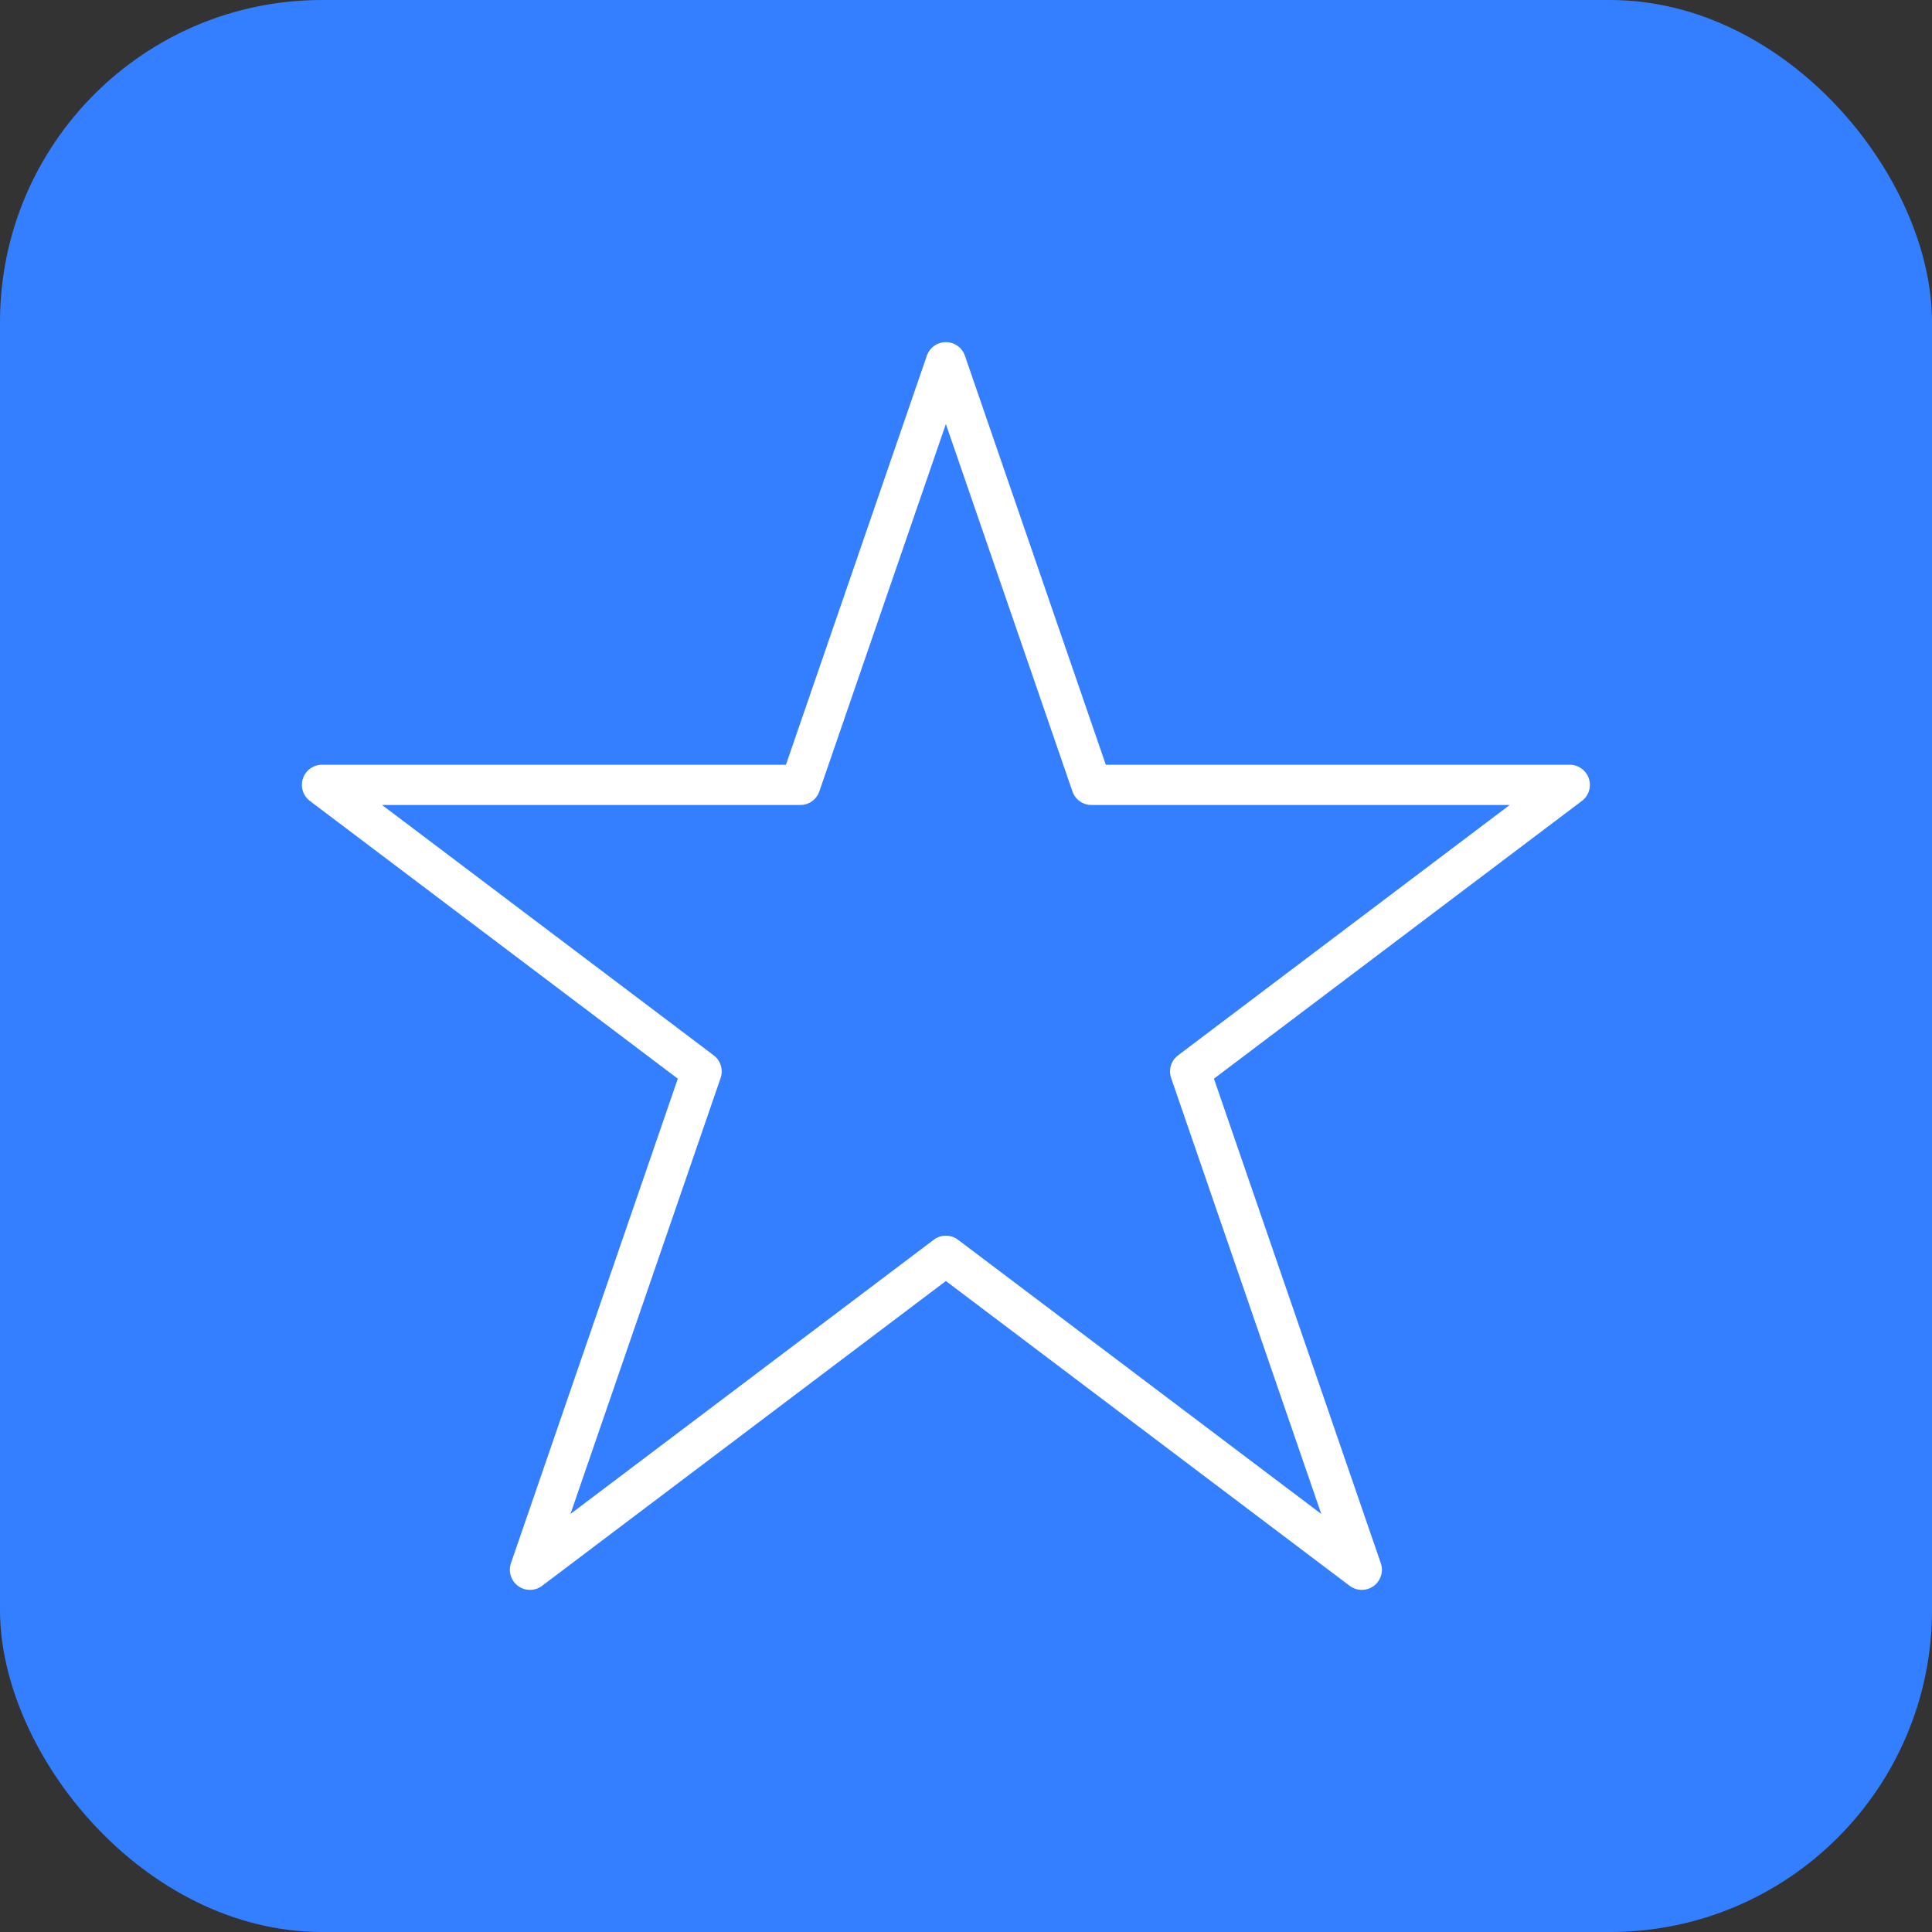
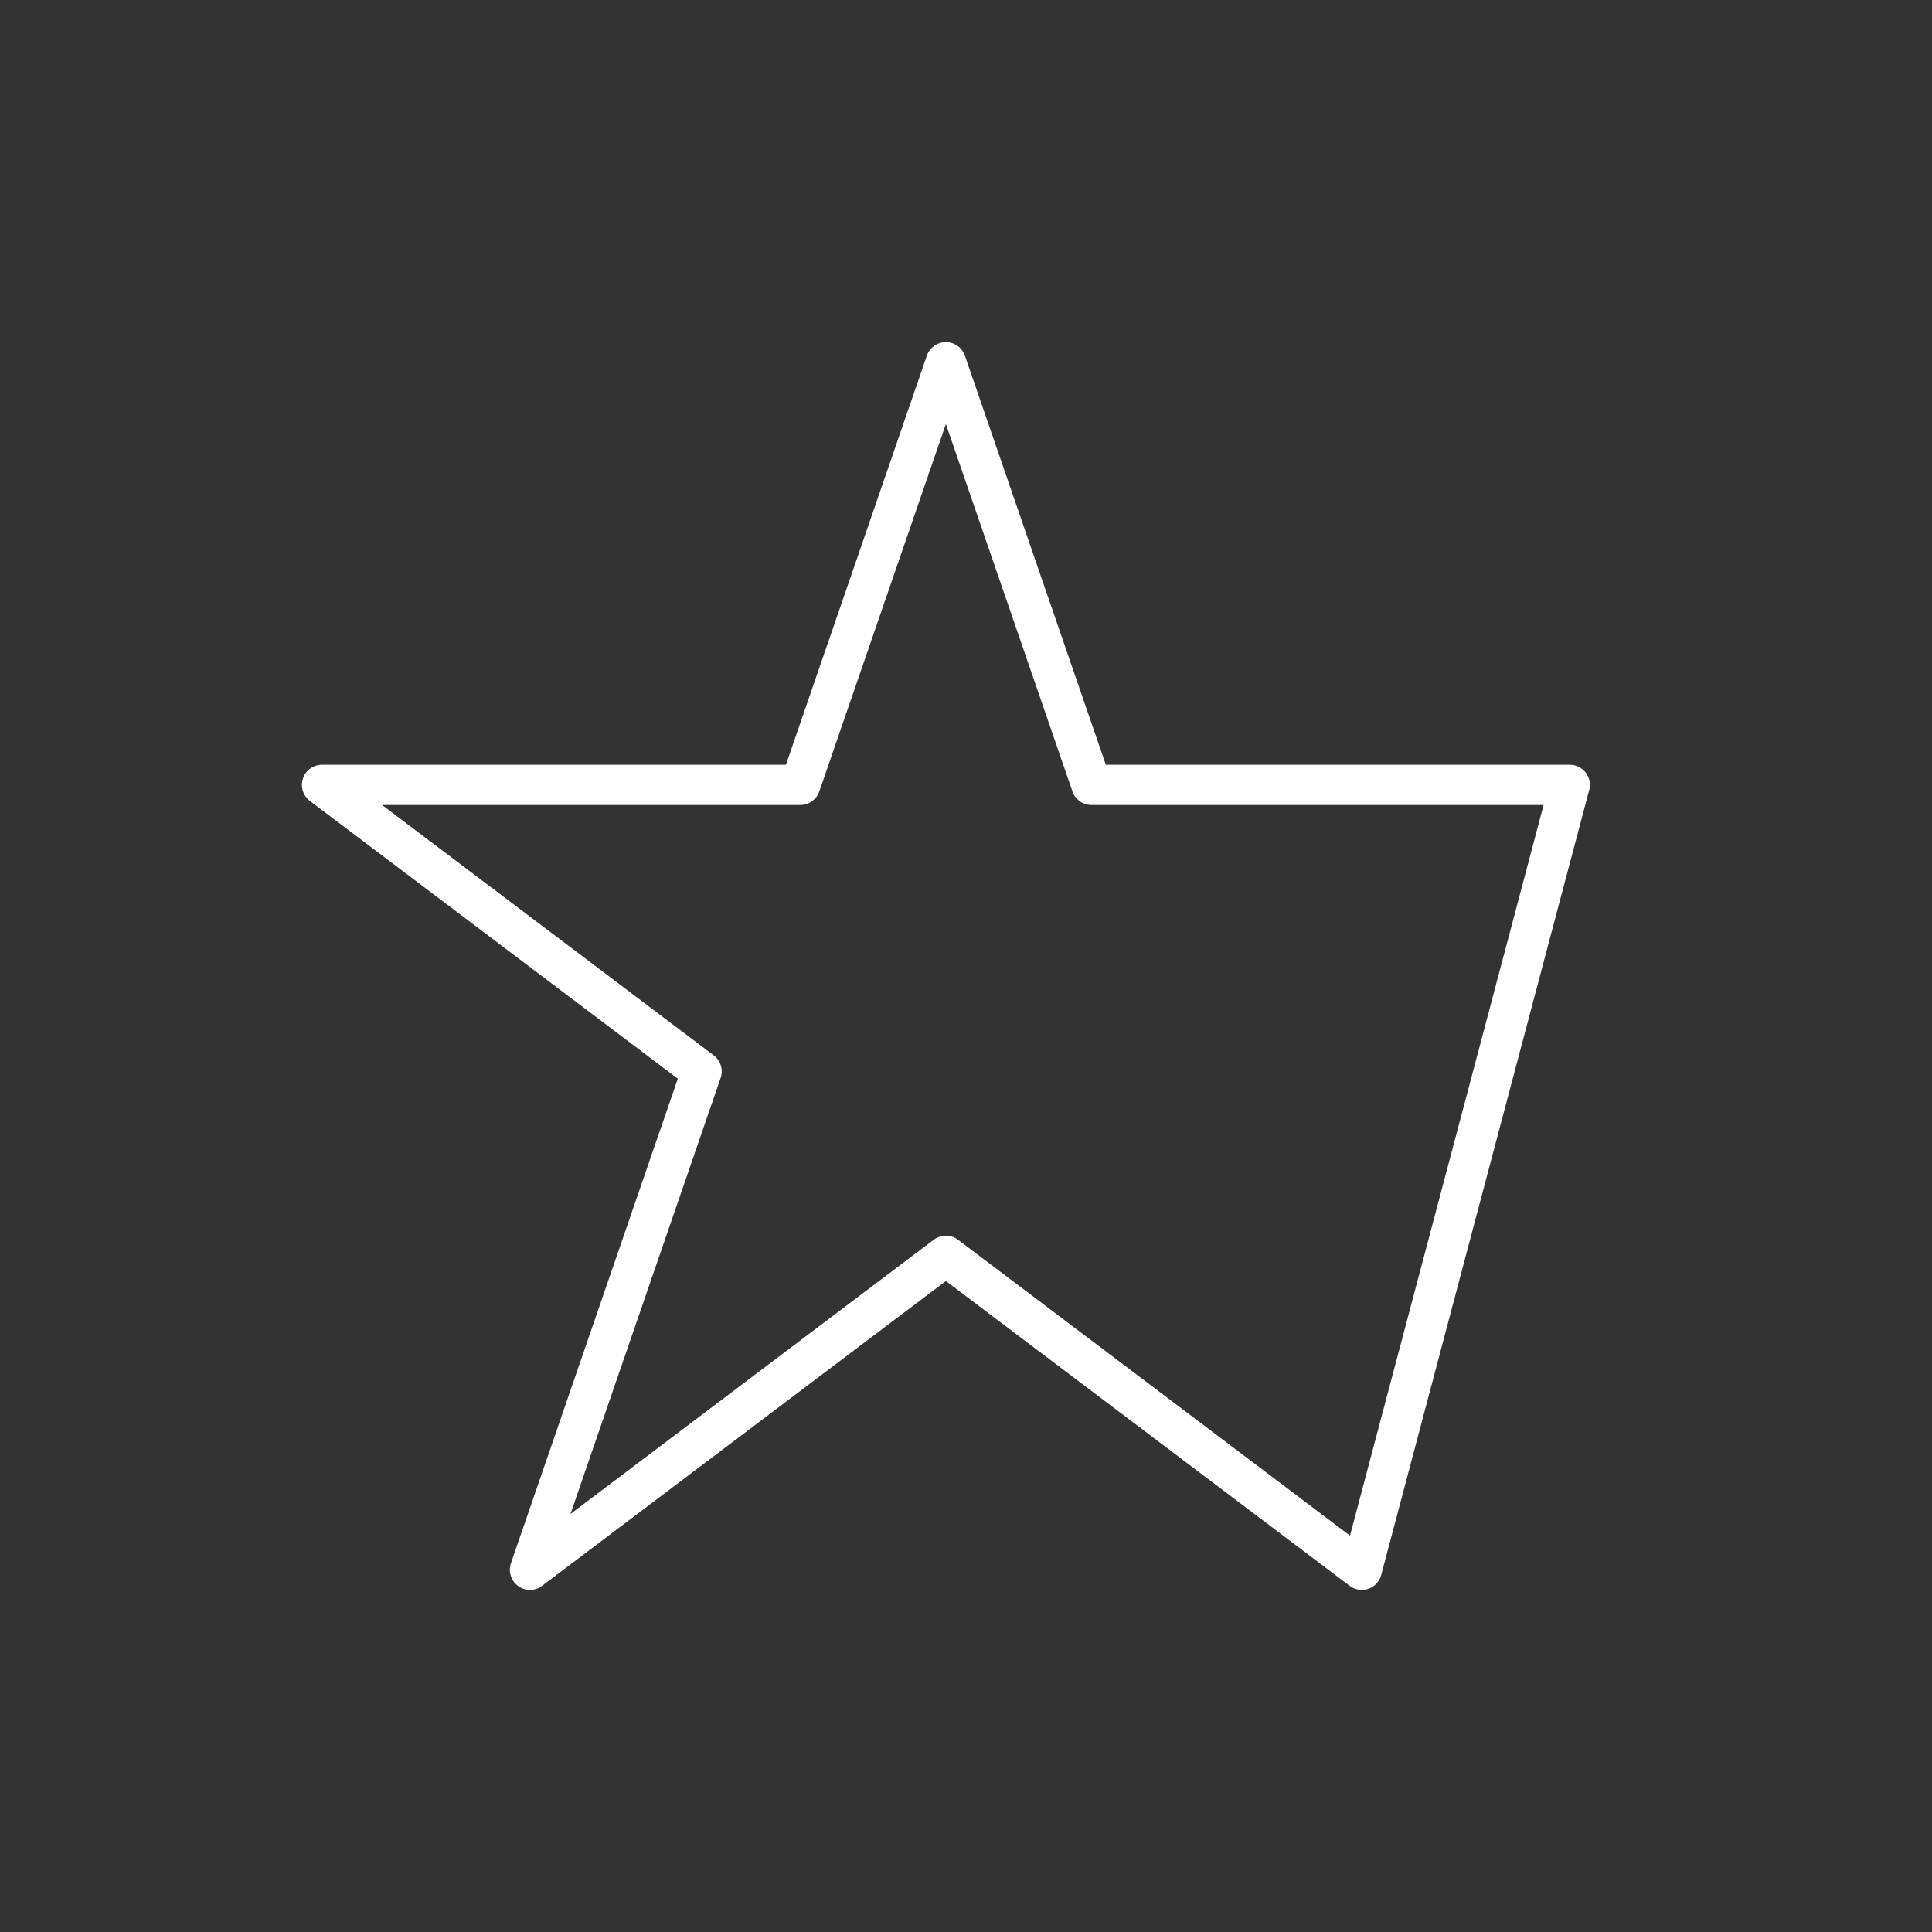
<svg xmlns="http://www.w3.org/2000/svg" width="48" height="48" viewBox="0 0 48 48" fill="none">
  <rect x="0" y="0" width="48" height="48" fill="#333333" stroke="none" />
-   <rect width="48" height="48" rx="8" fill="#337FFF" />
-   <path fill-rule="evenodd" clip-rule="evenodd" d="M23.5 9L27.117 19.5H39L29.569 26.619L33.833 39L23.5 31.2L13.167 39L17.431 26.619L8 19.5H19.883L23.5 9Z" stroke="white" stroke-linecap="round" stroke-linejoin="round" />
+   <path fill-rule="evenodd" clip-rule="evenodd" d="M23.5 9L27.117 19.5H39L33.833 39L23.5 31.2L13.167 39L17.431 26.619L8 19.5H19.883L23.5 9Z" stroke="white" stroke-linecap="round" stroke-linejoin="round" />
</svg>